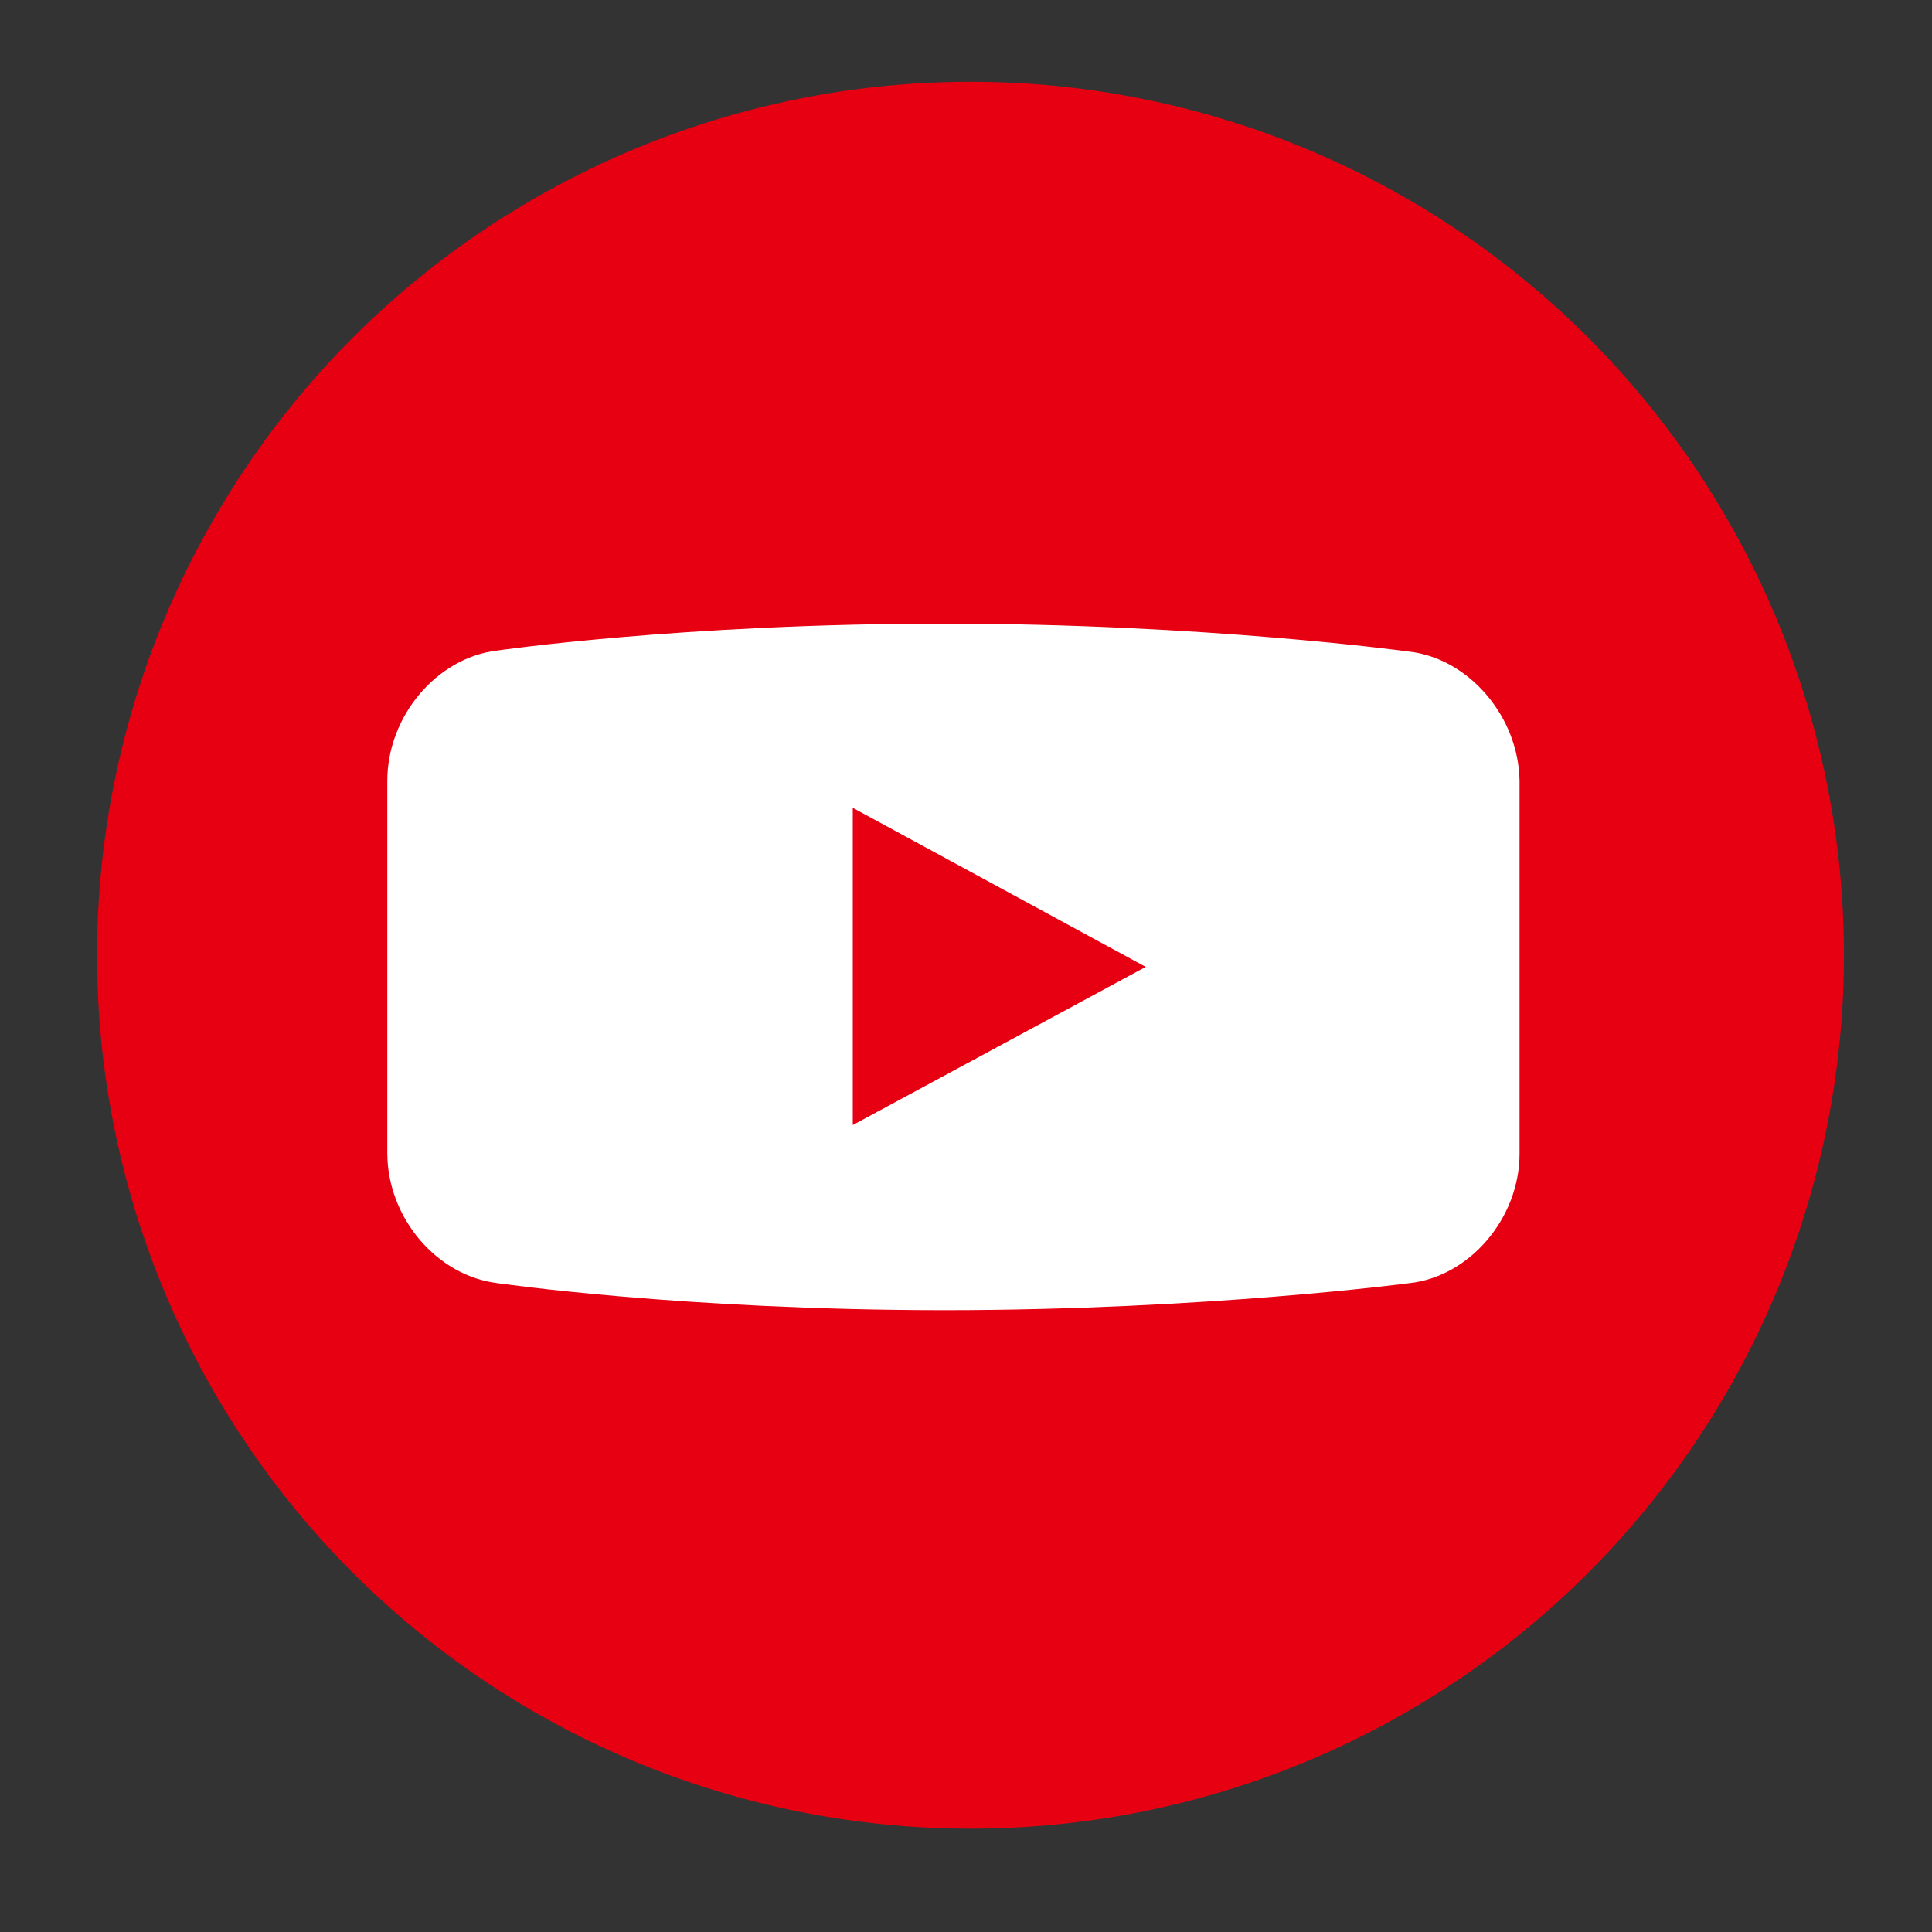
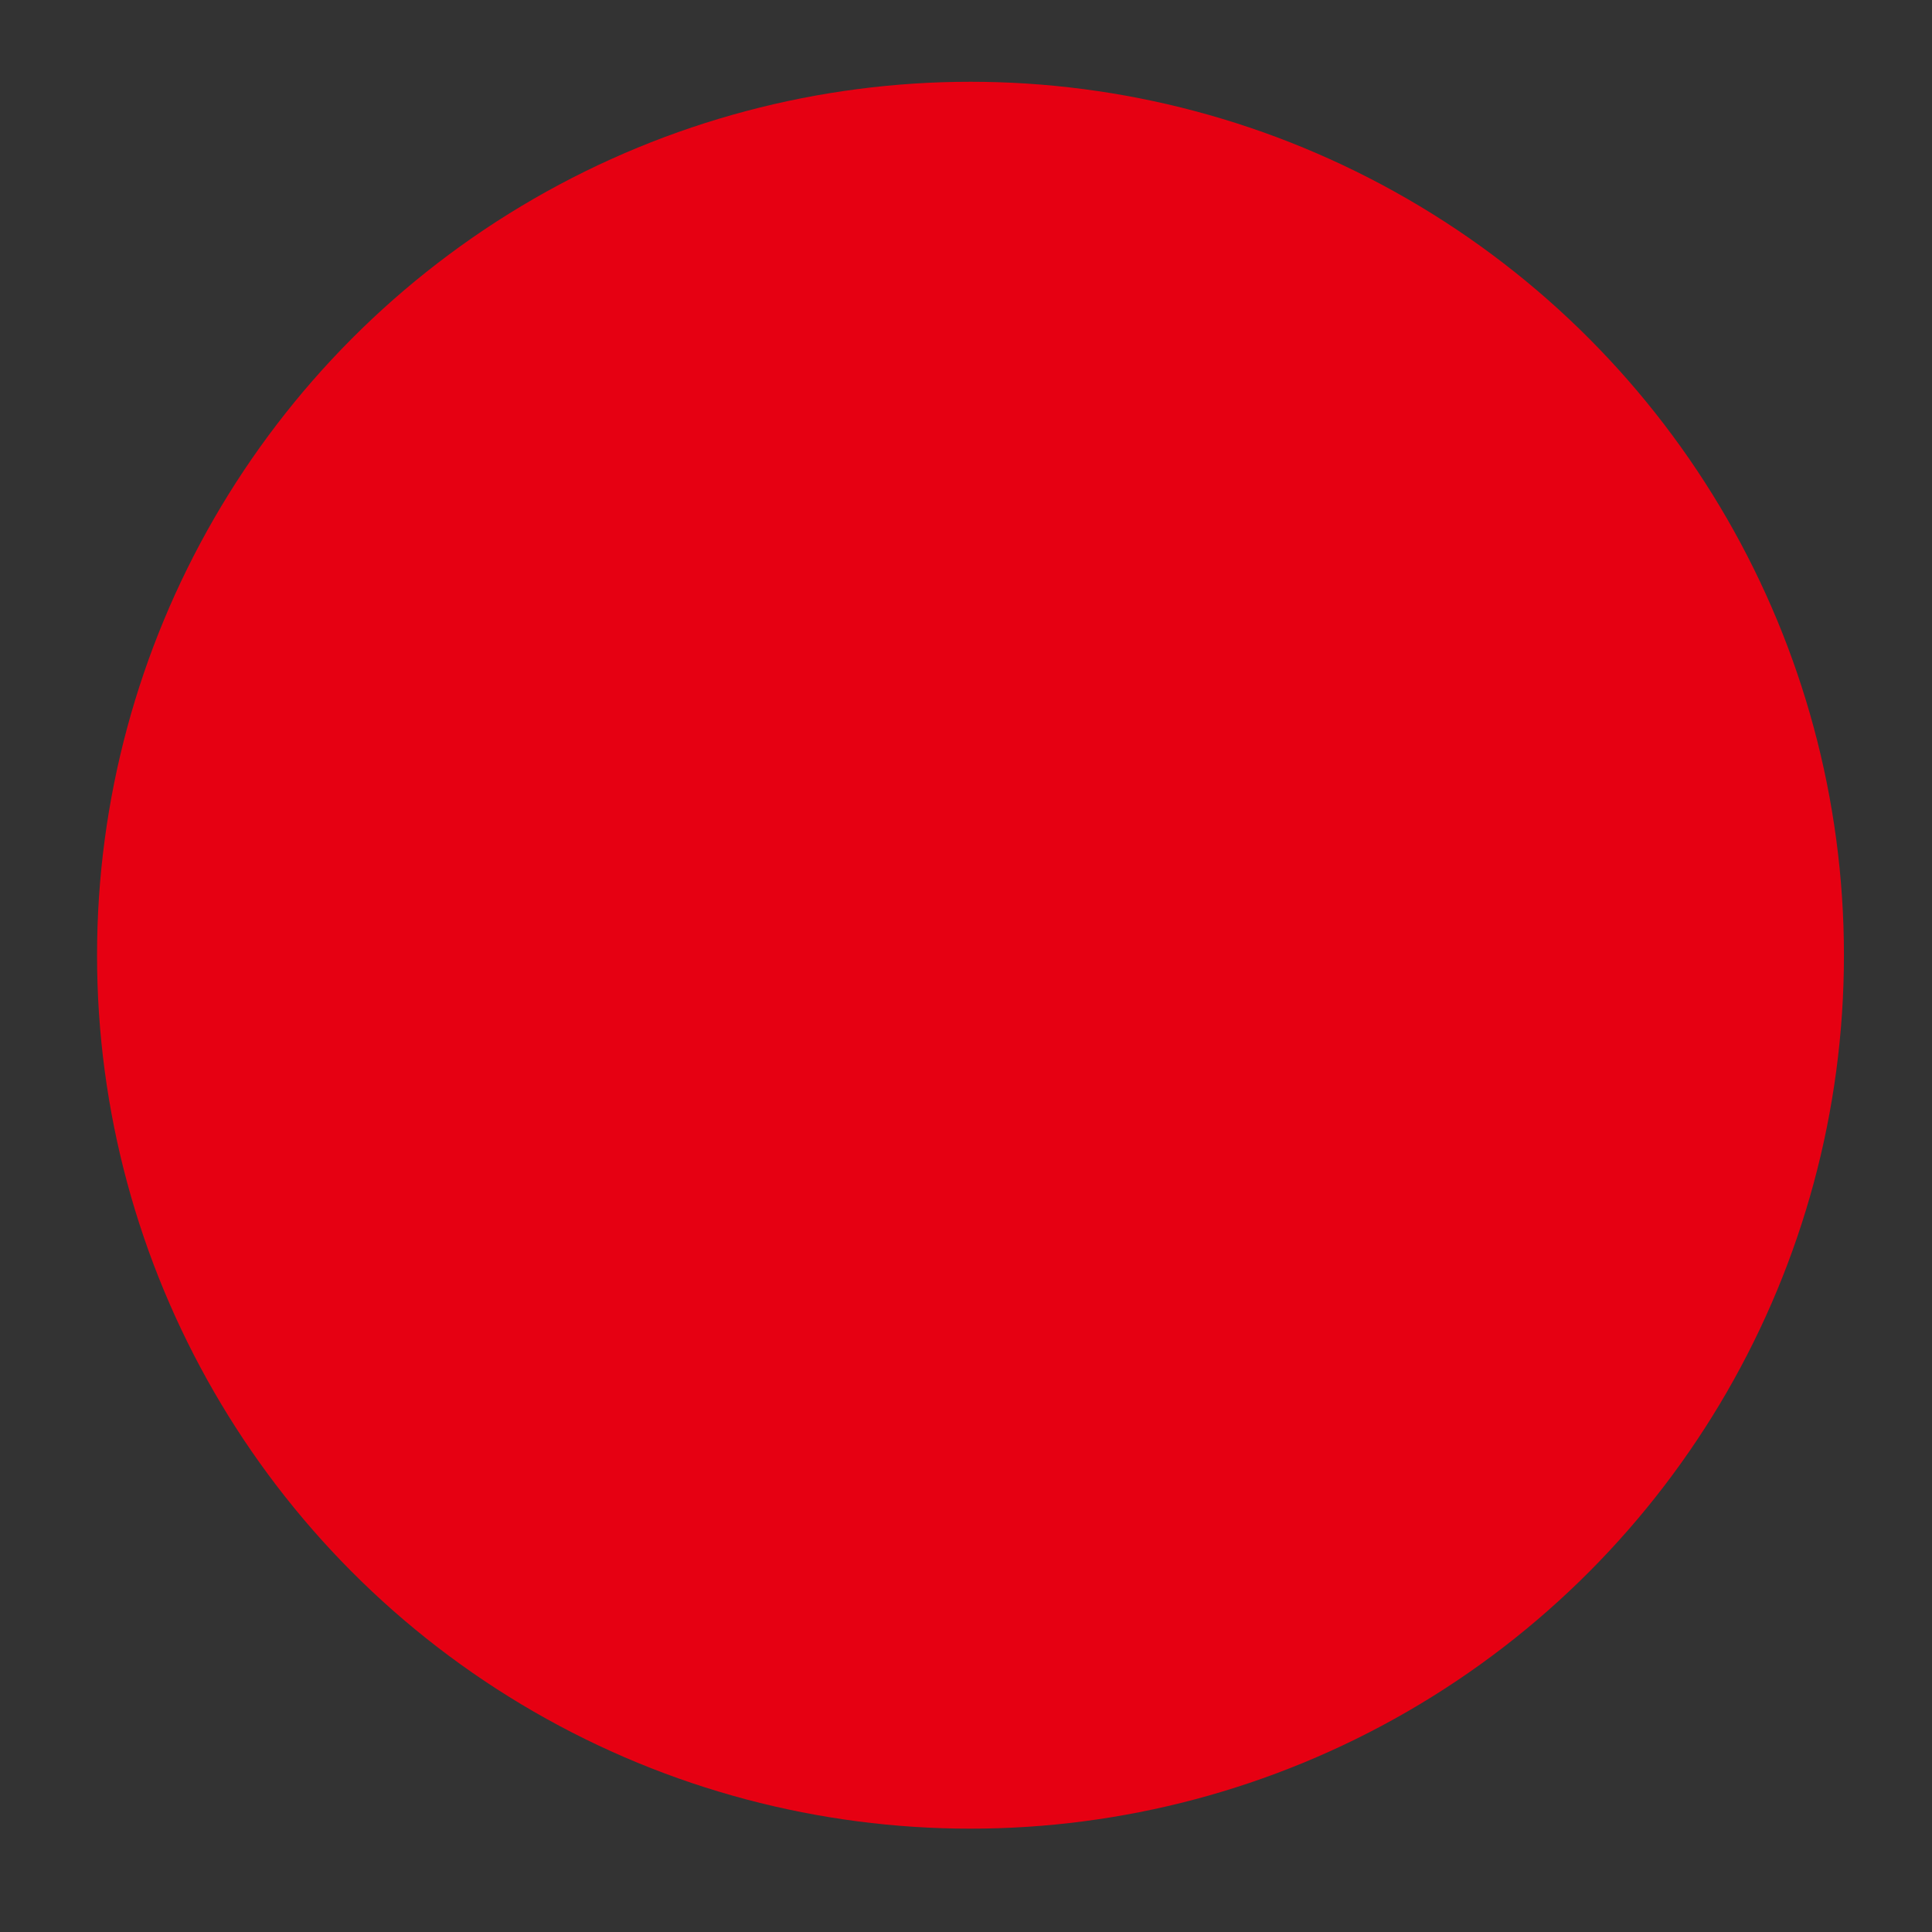
<svg xmlns="http://www.w3.org/2000/svg" version="1.1" id="レイヤー_1" x="0px" y="0px" viewBox="0 0 215 215" style="enable-background:new 0 0 215 215;" xml:space="preserve">
  <rect x="0" y="0" width="215" height="215" fill="#333333" stroke="none" />
  <style type="text/css">
	.st0{fill:#E60012;}
	.st1{fill:#FFFFFF;}
</style>
  <g>
    <circle class="st0" cx="108" cy="106.3" r="97.2" />
-     <path class="st1" d="M156.7,72.5L156.7,72.5c0,0-22.6-3.1-51.7-3.1s-49.7,3-49.7,3l0,0c-6.7,0.8-12.2,7.3-12.2,14.5v41.4   c0,7.2,5.5,13.7,12.3,14.5c0,0,20.7,3,49.7,3s51.7-3,51.7-3c6.7-0.7,12.3-7.2,12.3-14.4V86.9C169,79.7,163.4,73.2,156.7,72.5z    M94.9,125.2V89.9l32.6,17.7L94.9,125.2z" />
  </g>
</svg>